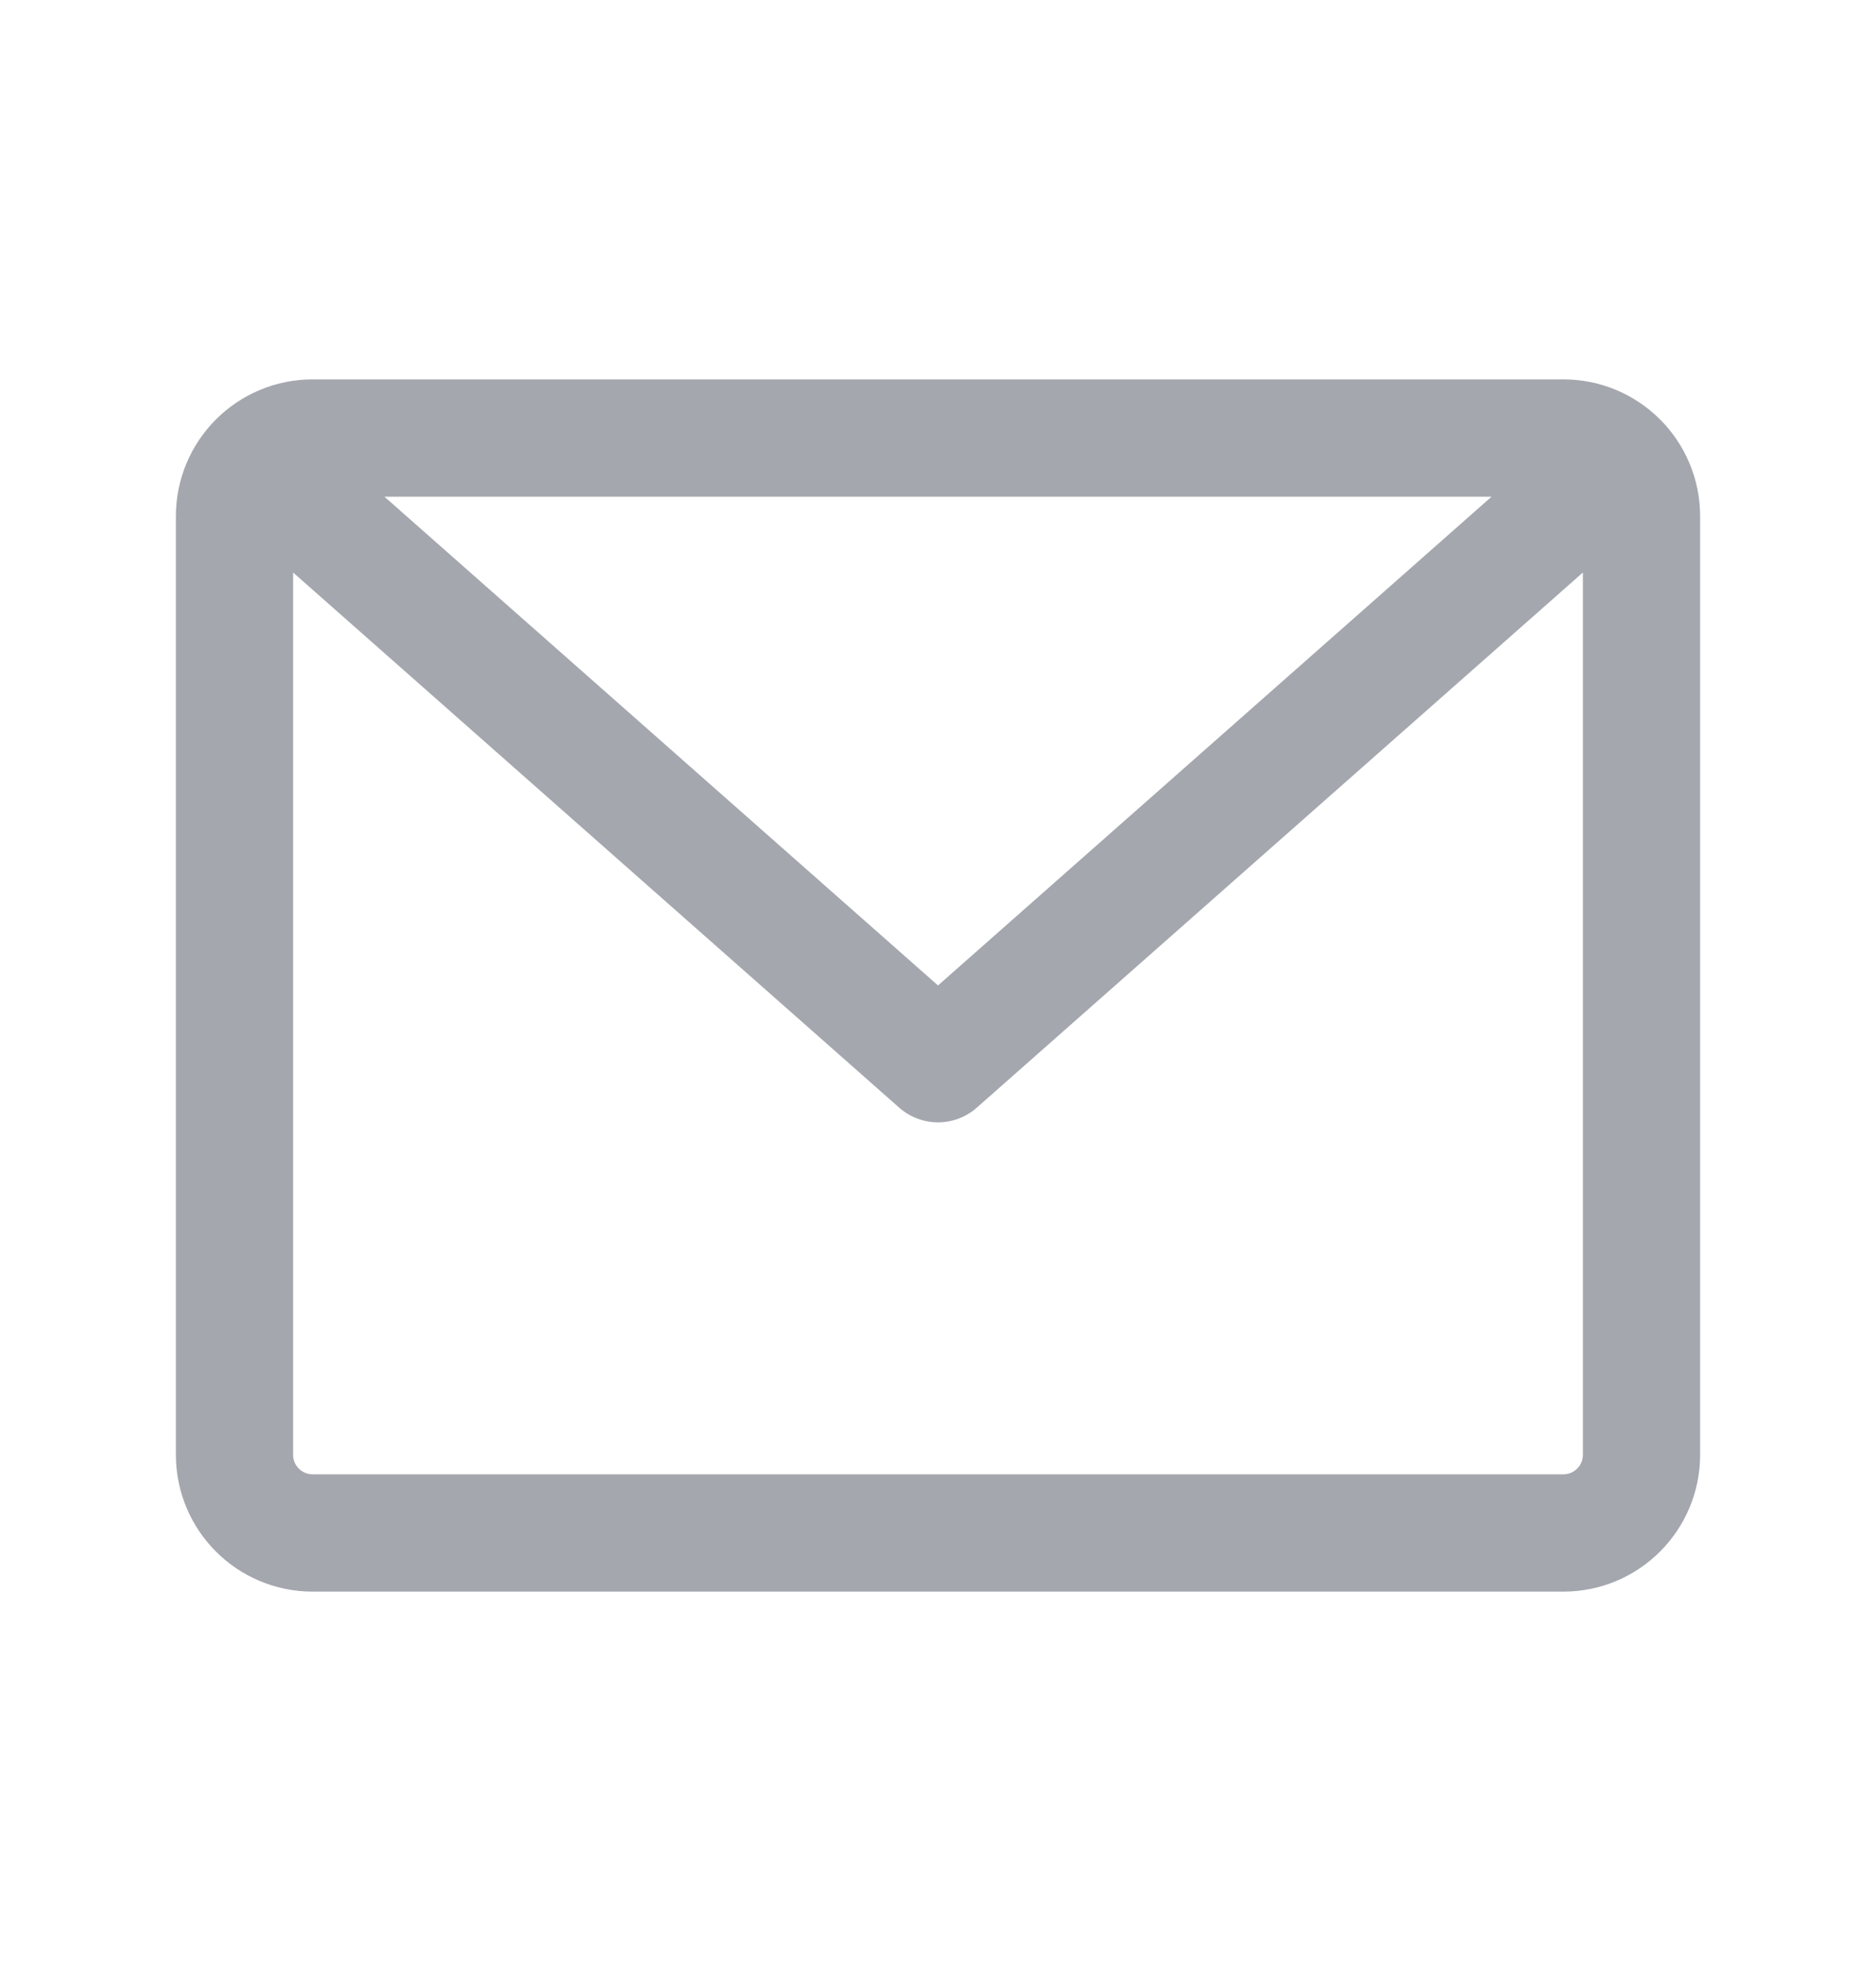
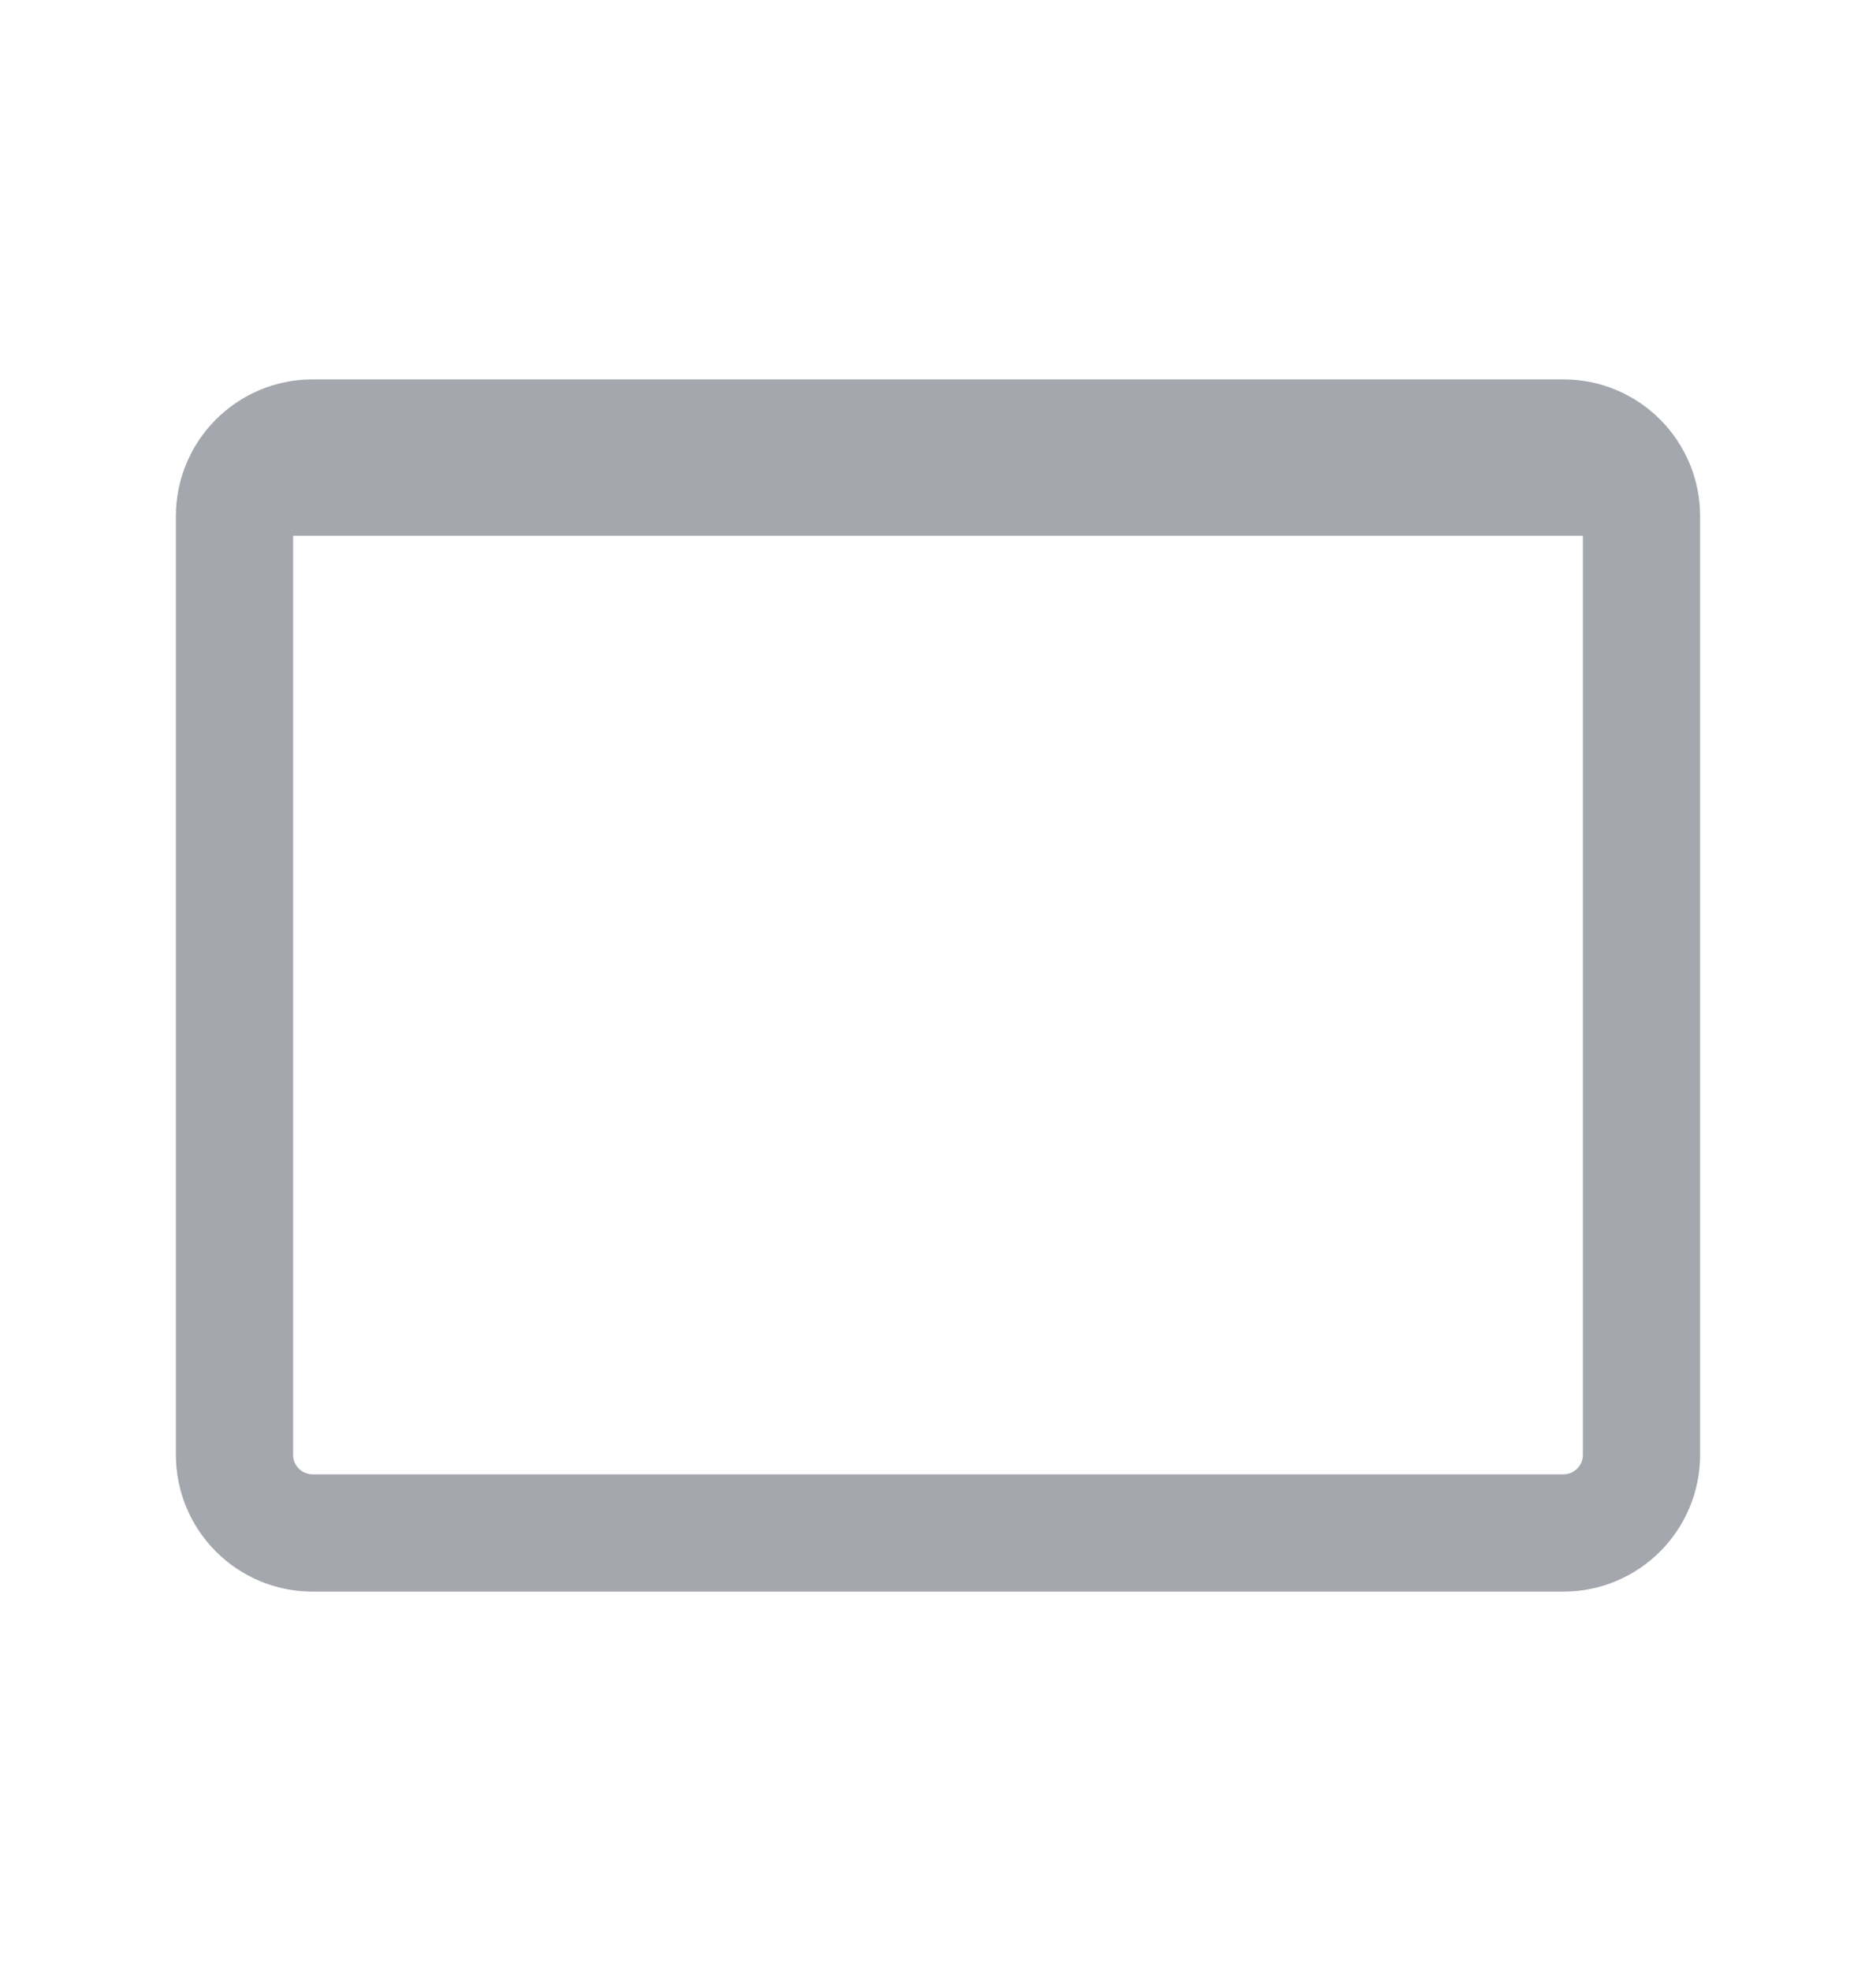
<svg xmlns="http://www.w3.org/2000/svg" width="20" height="21" viewBox="0 0 20 21" fill="none">
-   <path d="M17.083 5.083L10 11.333L2.917 5.083M3.333 16.333H16.667C17.127 16.333 17.5 15.96 17.5 15.5V5.5C17.5 5.04 17.127 4.667 16.667 4.667H3.333C2.873 4.667 2.5 5.04 2.5 5.5V15.5C2.5 15.96 2.873 16.333 3.333 16.333Z" stroke="#A4A7AE" stroke-width="1.25" stroke-linecap="round" stroke-linejoin="round" />
+   <path d="M17.083 5.083L2.917 5.083M3.333 16.333H16.667C17.127 16.333 17.5 15.96 17.5 15.5V5.5C17.5 5.04 17.127 4.667 16.667 4.667H3.333C2.873 4.667 2.5 5.04 2.5 5.5V15.5C2.5 15.96 2.873 16.333 3.333 16.333Z" stroke="#A4A7AE" stroke-width="1.25" stroke-linecap="round" stroke-linejoin="round" />
</svg>